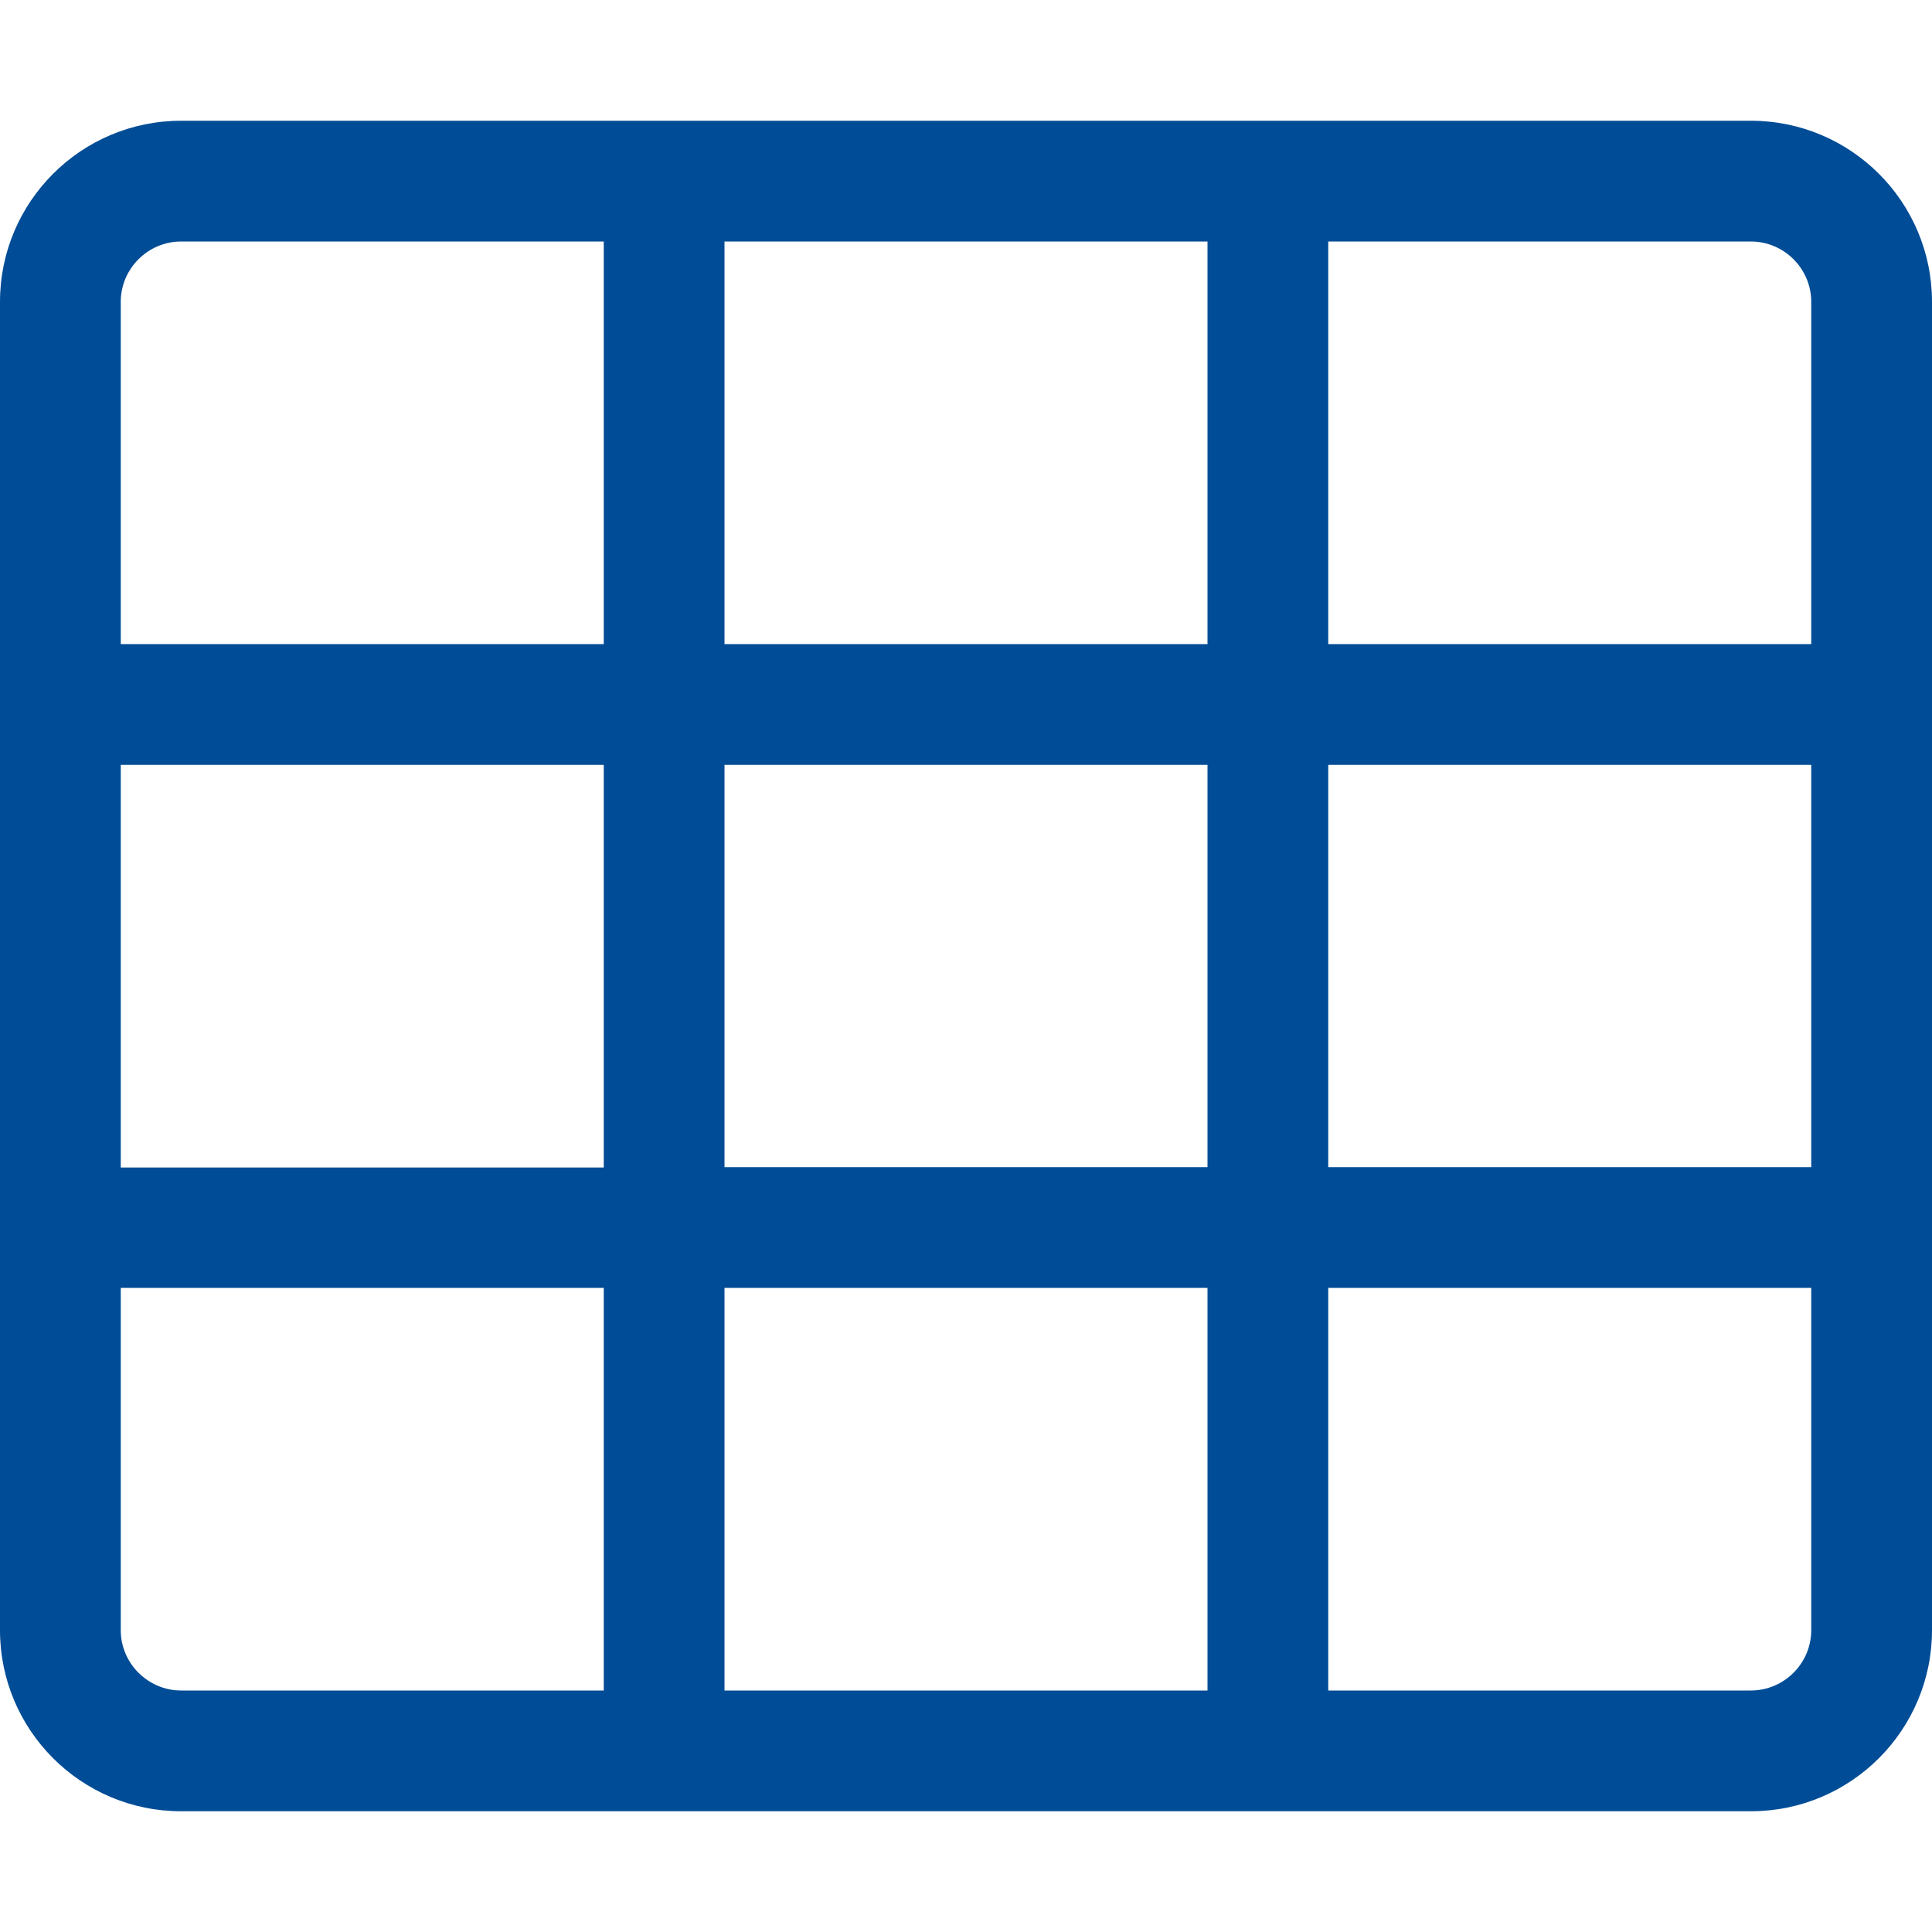
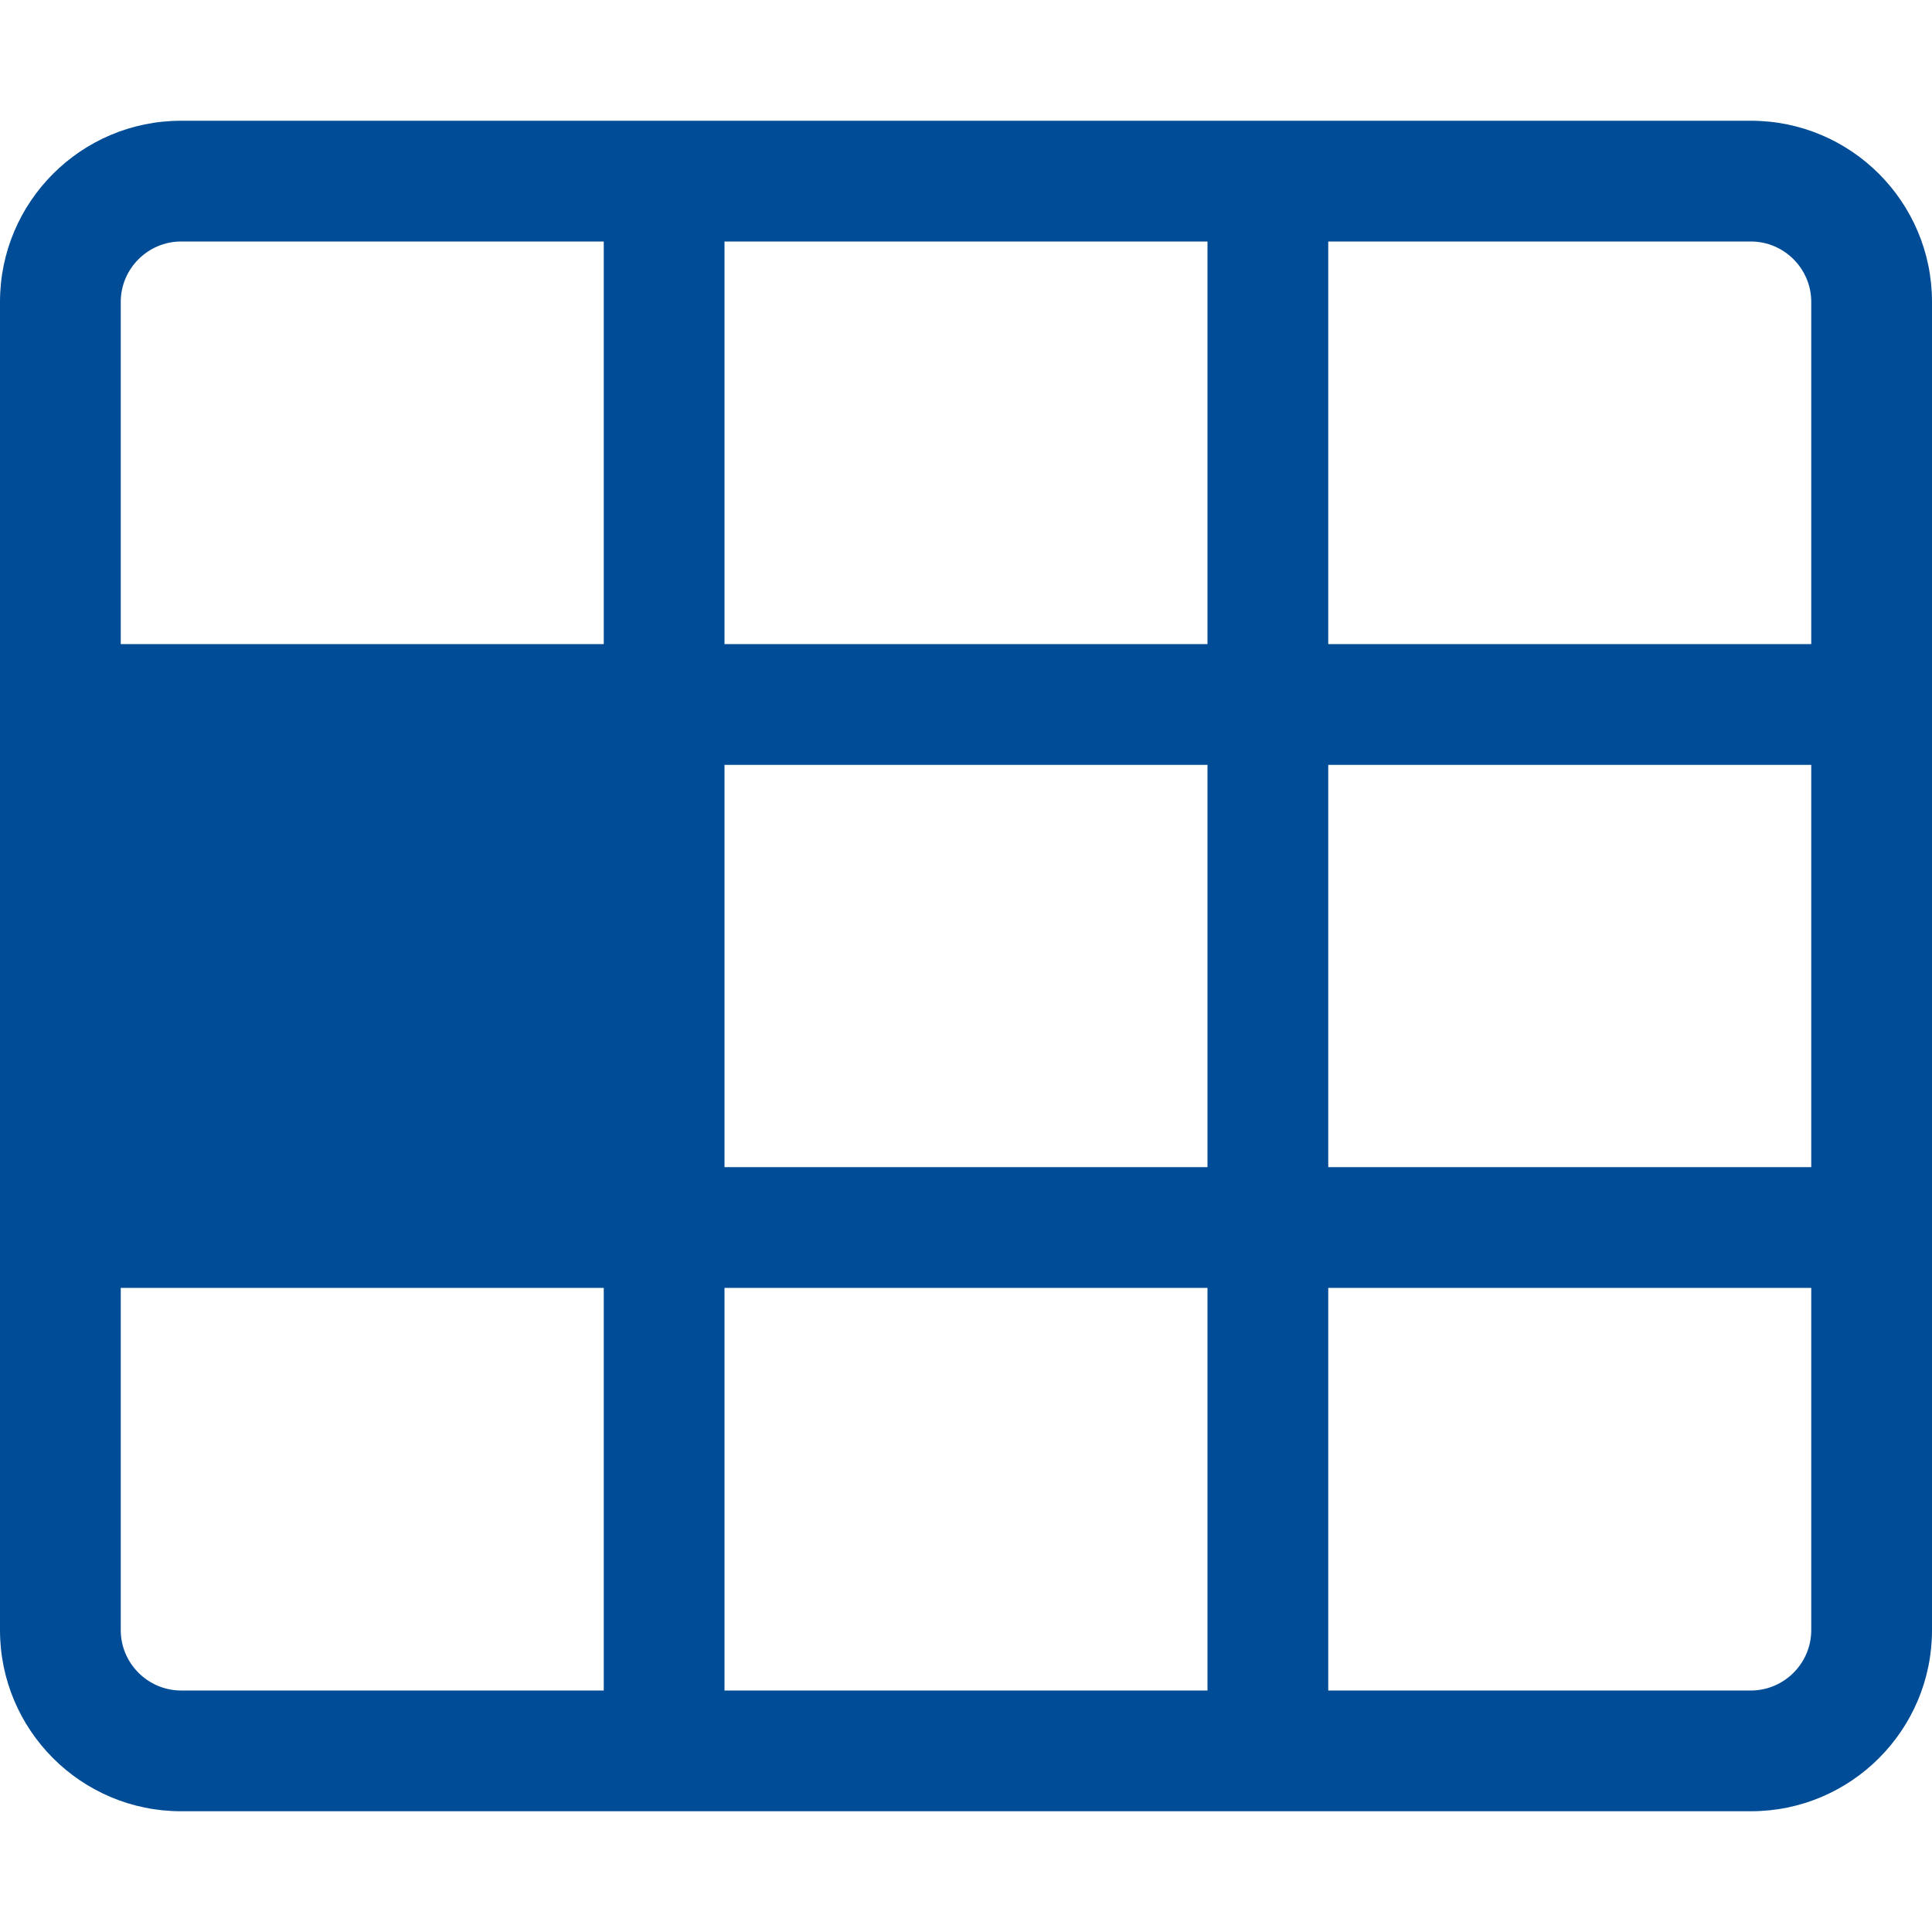
<svg xmlns="http://www.w3.org/2000/svg" version="1.1" id="Layer_1" focusable="false" x="0px" y="0px" viewBox="0 0 512 512" style="enable-background:new 0 0 512 512;" xml:space="preserve">
  <style type="text/css">
	.st0{fill:#004C96;}
</style>
-   <path class="st0" d="M0,80v352c0,26.5,21.5,48,48,48h416c26.5,0,48-21.5,48-48V80c0-26.5-21.5-48-48-48H48C21.5,32,0,53.5,0,80z   M320,64v106.7H192V64H320z M480,309.3H352V202.7h128V309.3z M320,309.3H192V202.7h128V309.3z M32,202.7h128v106.7H32V202.7z   M160,64v106.7H32V80c0-8.8,7.2-16,16-16H160z M32,432v-90.7h128V448H48C39.2,448,32,440.8,32,432z M192,448V341.3h128V448H192z   M352,448V341.3h128V432c0,8.8-7.2,16-16,16H352z M480,170.7H352V64h112c8.8,0,16,7.2,16,16V170.7z" />
+   <path class="st0" d="M0,80v352c0,26.5,21.5,48,48,48h416c26.5,0,48-21.5,48-48V80c0-26.5-21.5-48-48-48H48C21.5,32,0,53.5,0,80z   M320,64v106.7H192V64H320z M480,309.3H352V202.7h128V309.3z M320,309.3H192V202.7h128V309.3z M32,202.7h128v106.7V202.7z   M160,64v106.7H32V80c0-8.8,7.2-16,16-16H160z M32,432v-90.7h128V448H48C39.2,448,32,440.8,32,432z M192,448V341.3h128V448H192z   M352,448V341.3h128V432c0,8.8-7.2,16-16,16H352z M480,170.7H352V64h112c8.8,0,16,7.2,16,16V170.7z" />
</svg>